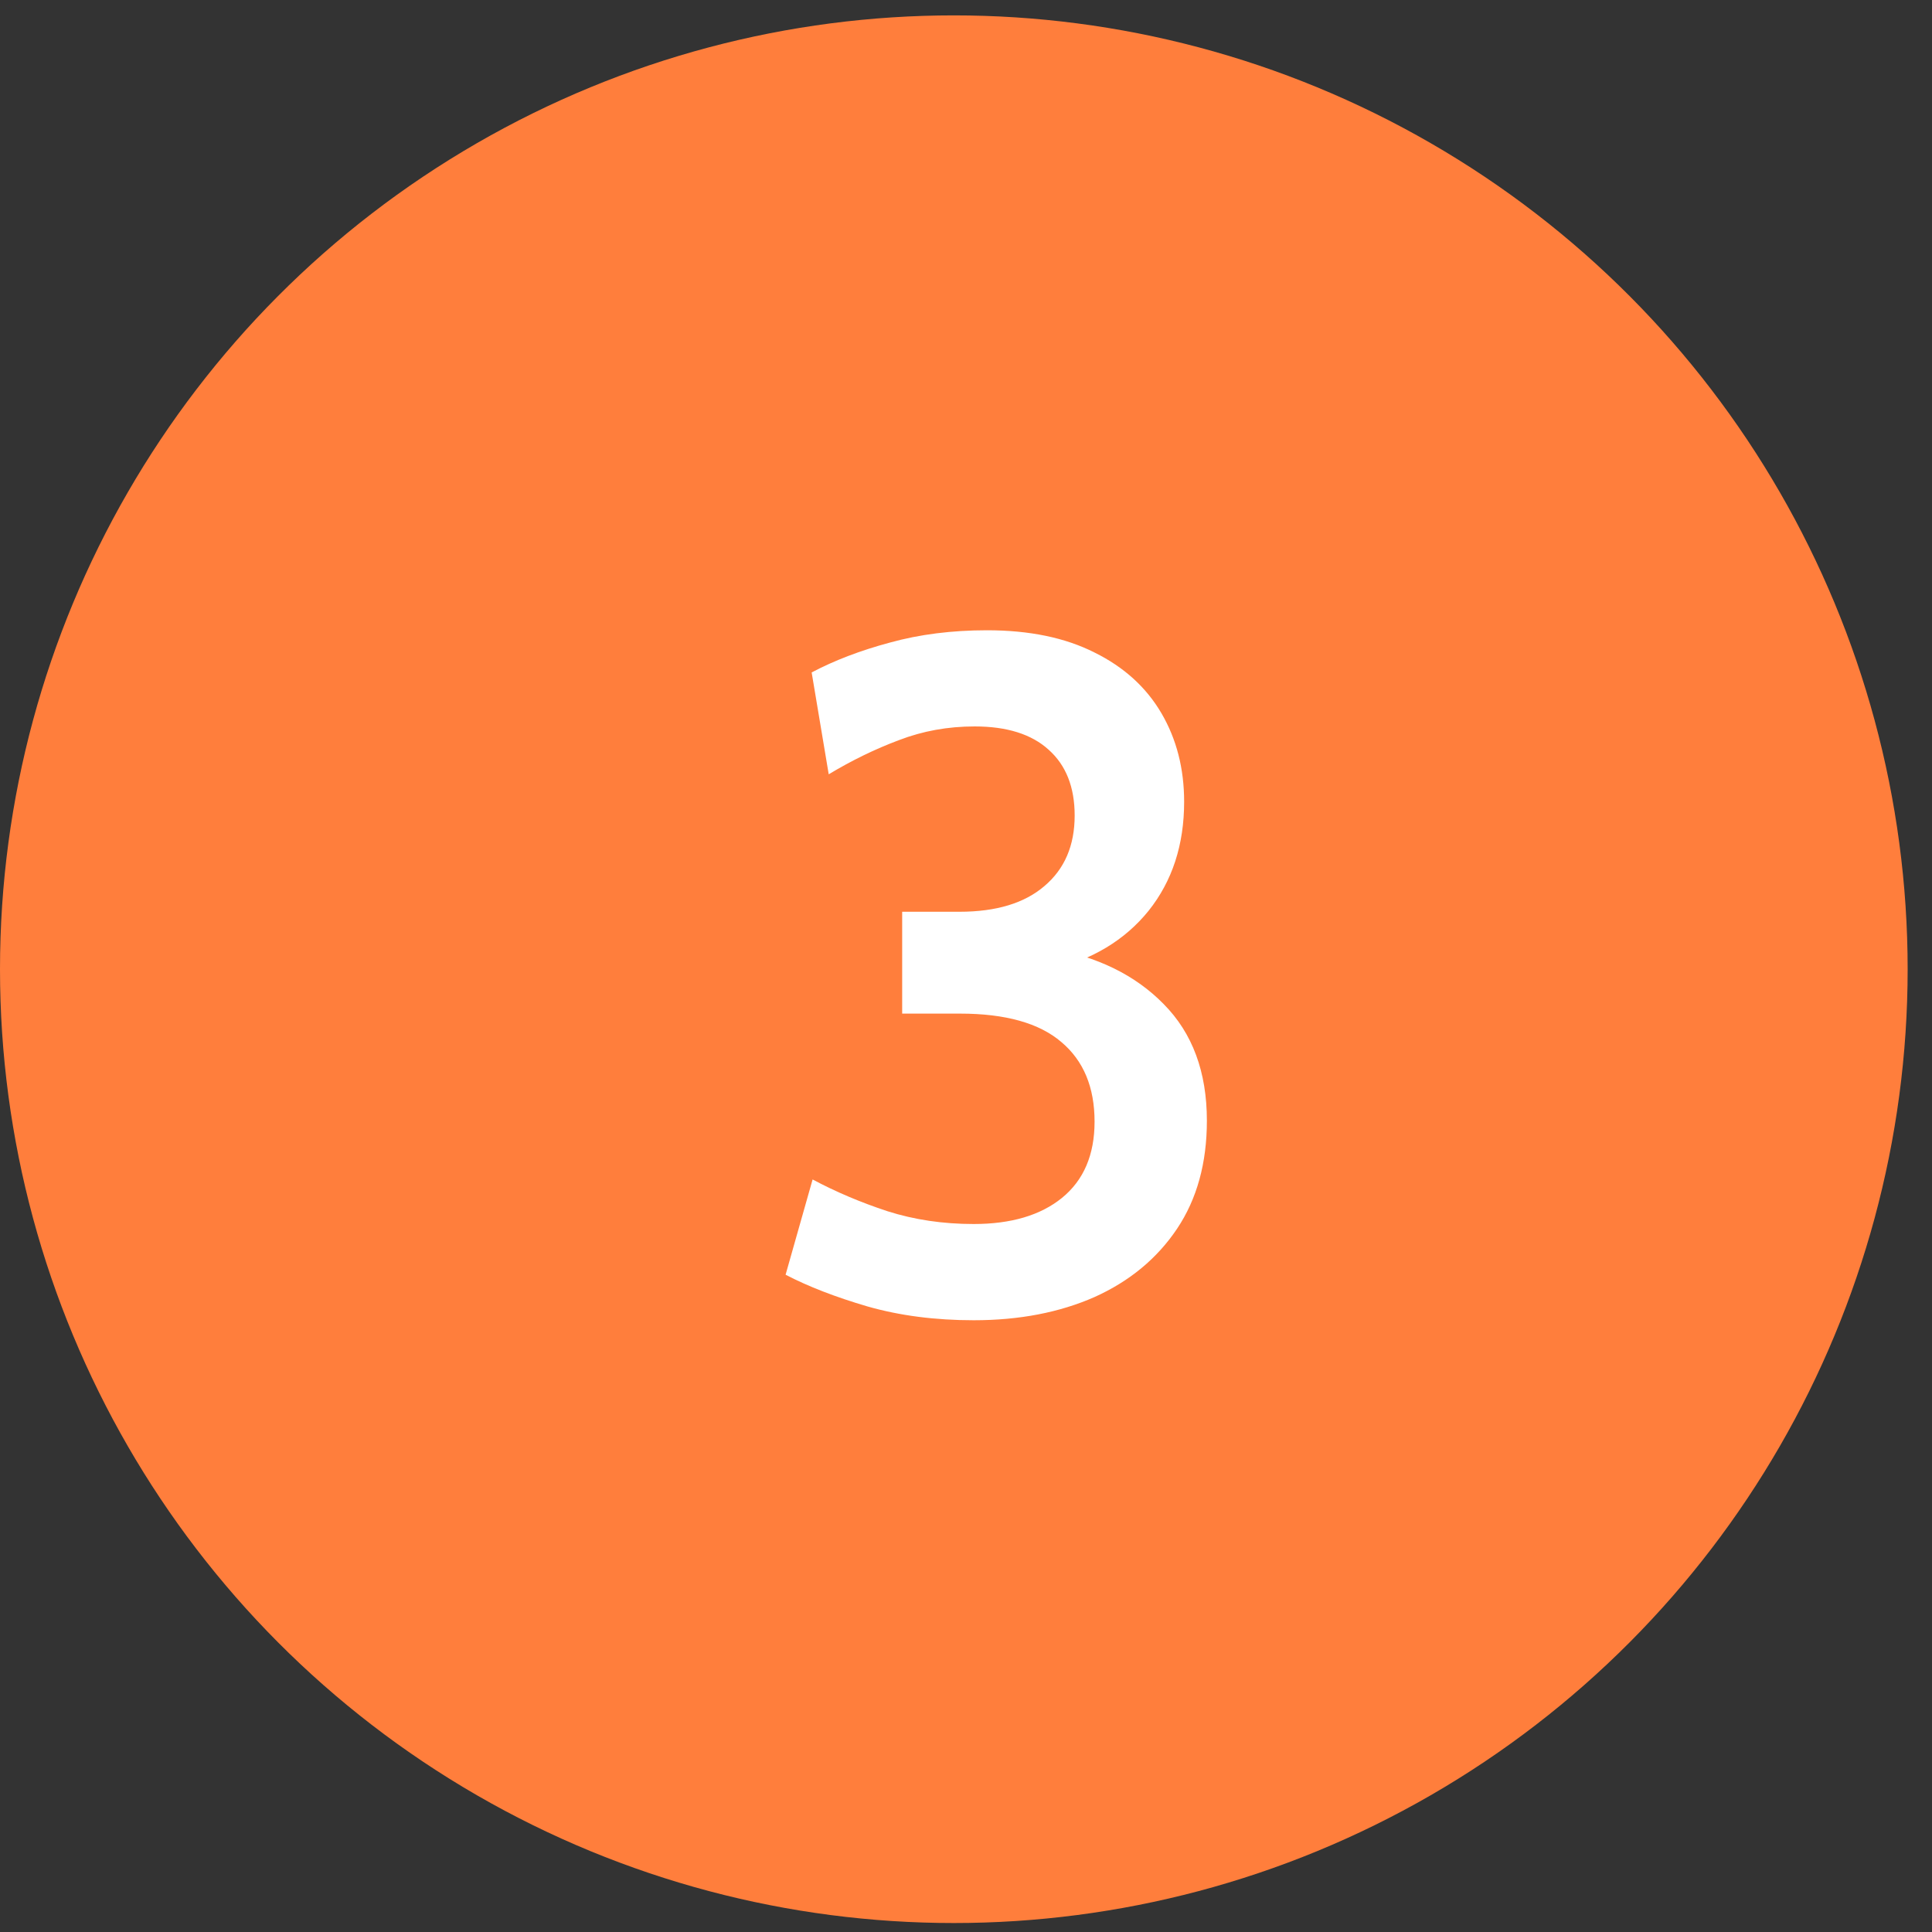
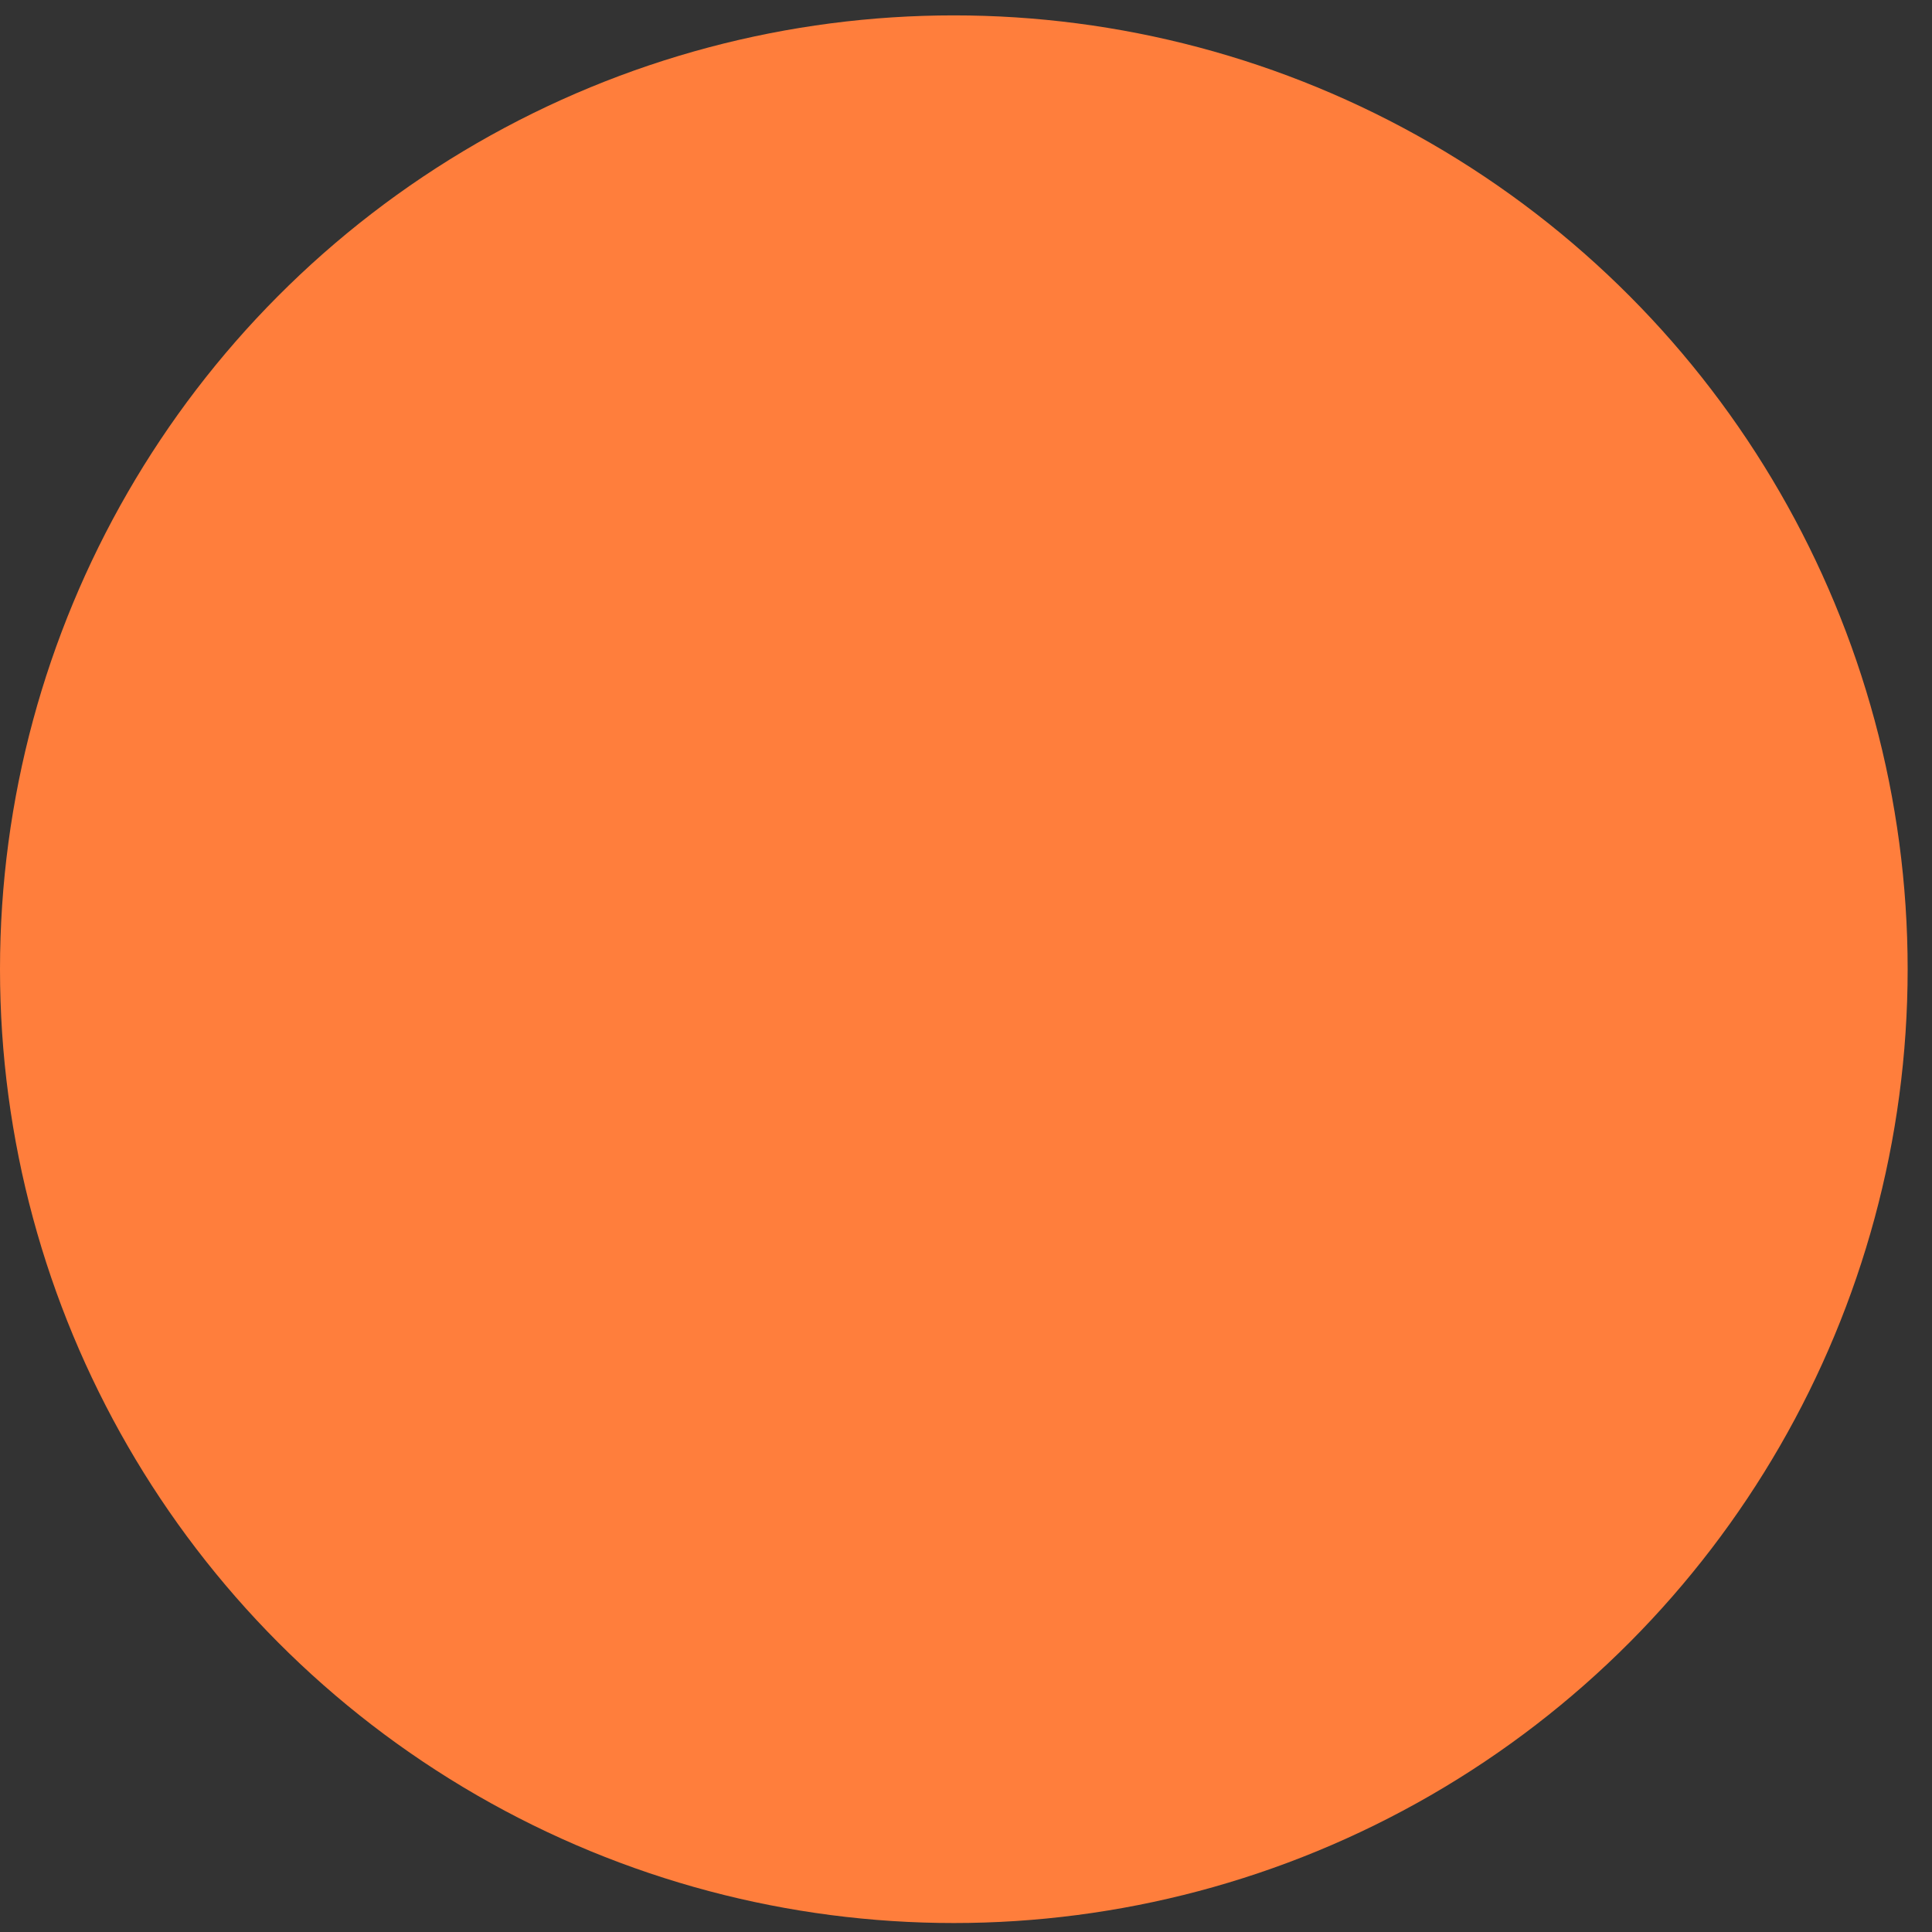
<svg xmlns="http://www.w3.org/2000/svg" width="53" height="53" viewBox="0 0 53 53" fill="none">
  <rect x="0" y="0" width="53" height="53" fill="#333333" stroke="none" />
  <circle cx="26.166" cy="26.588" r="26.166" fill="#FF7E3C" />
-   <path d="M26.712 36.218C25.655 36.218 24.684 36.092 23.8 35.84C22.916 35.581 22.167 35.29 21.551 34.969L22.292 32.356C22.925 32.694 23.61 32.985 24.346 33.227C25.083 33.462 25.872 33.578 26.712 33.578C27.735 33.578 28.541 33.34 29.13 32.864C29.728 32.378 30.027 31.68 30.027 30.77C30.027 29.826 29.724 29.098 29.117 28.587C28.511 28.067 27.583 27.806 26.335 27.806H24.749V25.012H26.322C27.328 25.012 28.103 24.777 28.649 24.309C29.204 23.841 29.481 23.196 29.481 22.372C29.481 21.593 29.243 20.99 28.766 20.566C28.298 20.141 27.622 19.928 26.738 19.928C26.002 19.928 25.308 20.054 24.658 20.305C24.008 20.548 23.367 20.86 22.734 21.241L22.266 18.447C22.89 18.117 23.605 17.844 24.411 17.628C25.226 17.402 26.114 17.29 27.076 17.29C28.238 17.29 29.221 17.493 30.027 17.901C30.833 18.299 31.444 18.854 31.86 19.564C32.276 20.275 32.484 21.085 32.484 21.995C32.484 23.174 32.159 24.171 31.509 24.985C30.859 25.791 29.958 26.333 28.805 26.61L28.792 26.012C30.101 26.238 31.145 26.749 31.925 27.547C32.714 28.344 33.108 29.41 33.108 30.744C33.108 31.906 32.835 32.894 32.289 33.709C31.743 34.523 30.989 35.147 30.027 35.581C29.065 36.005 27.96 36.218 26.712 36.218Z" fill="white" />
</svg>